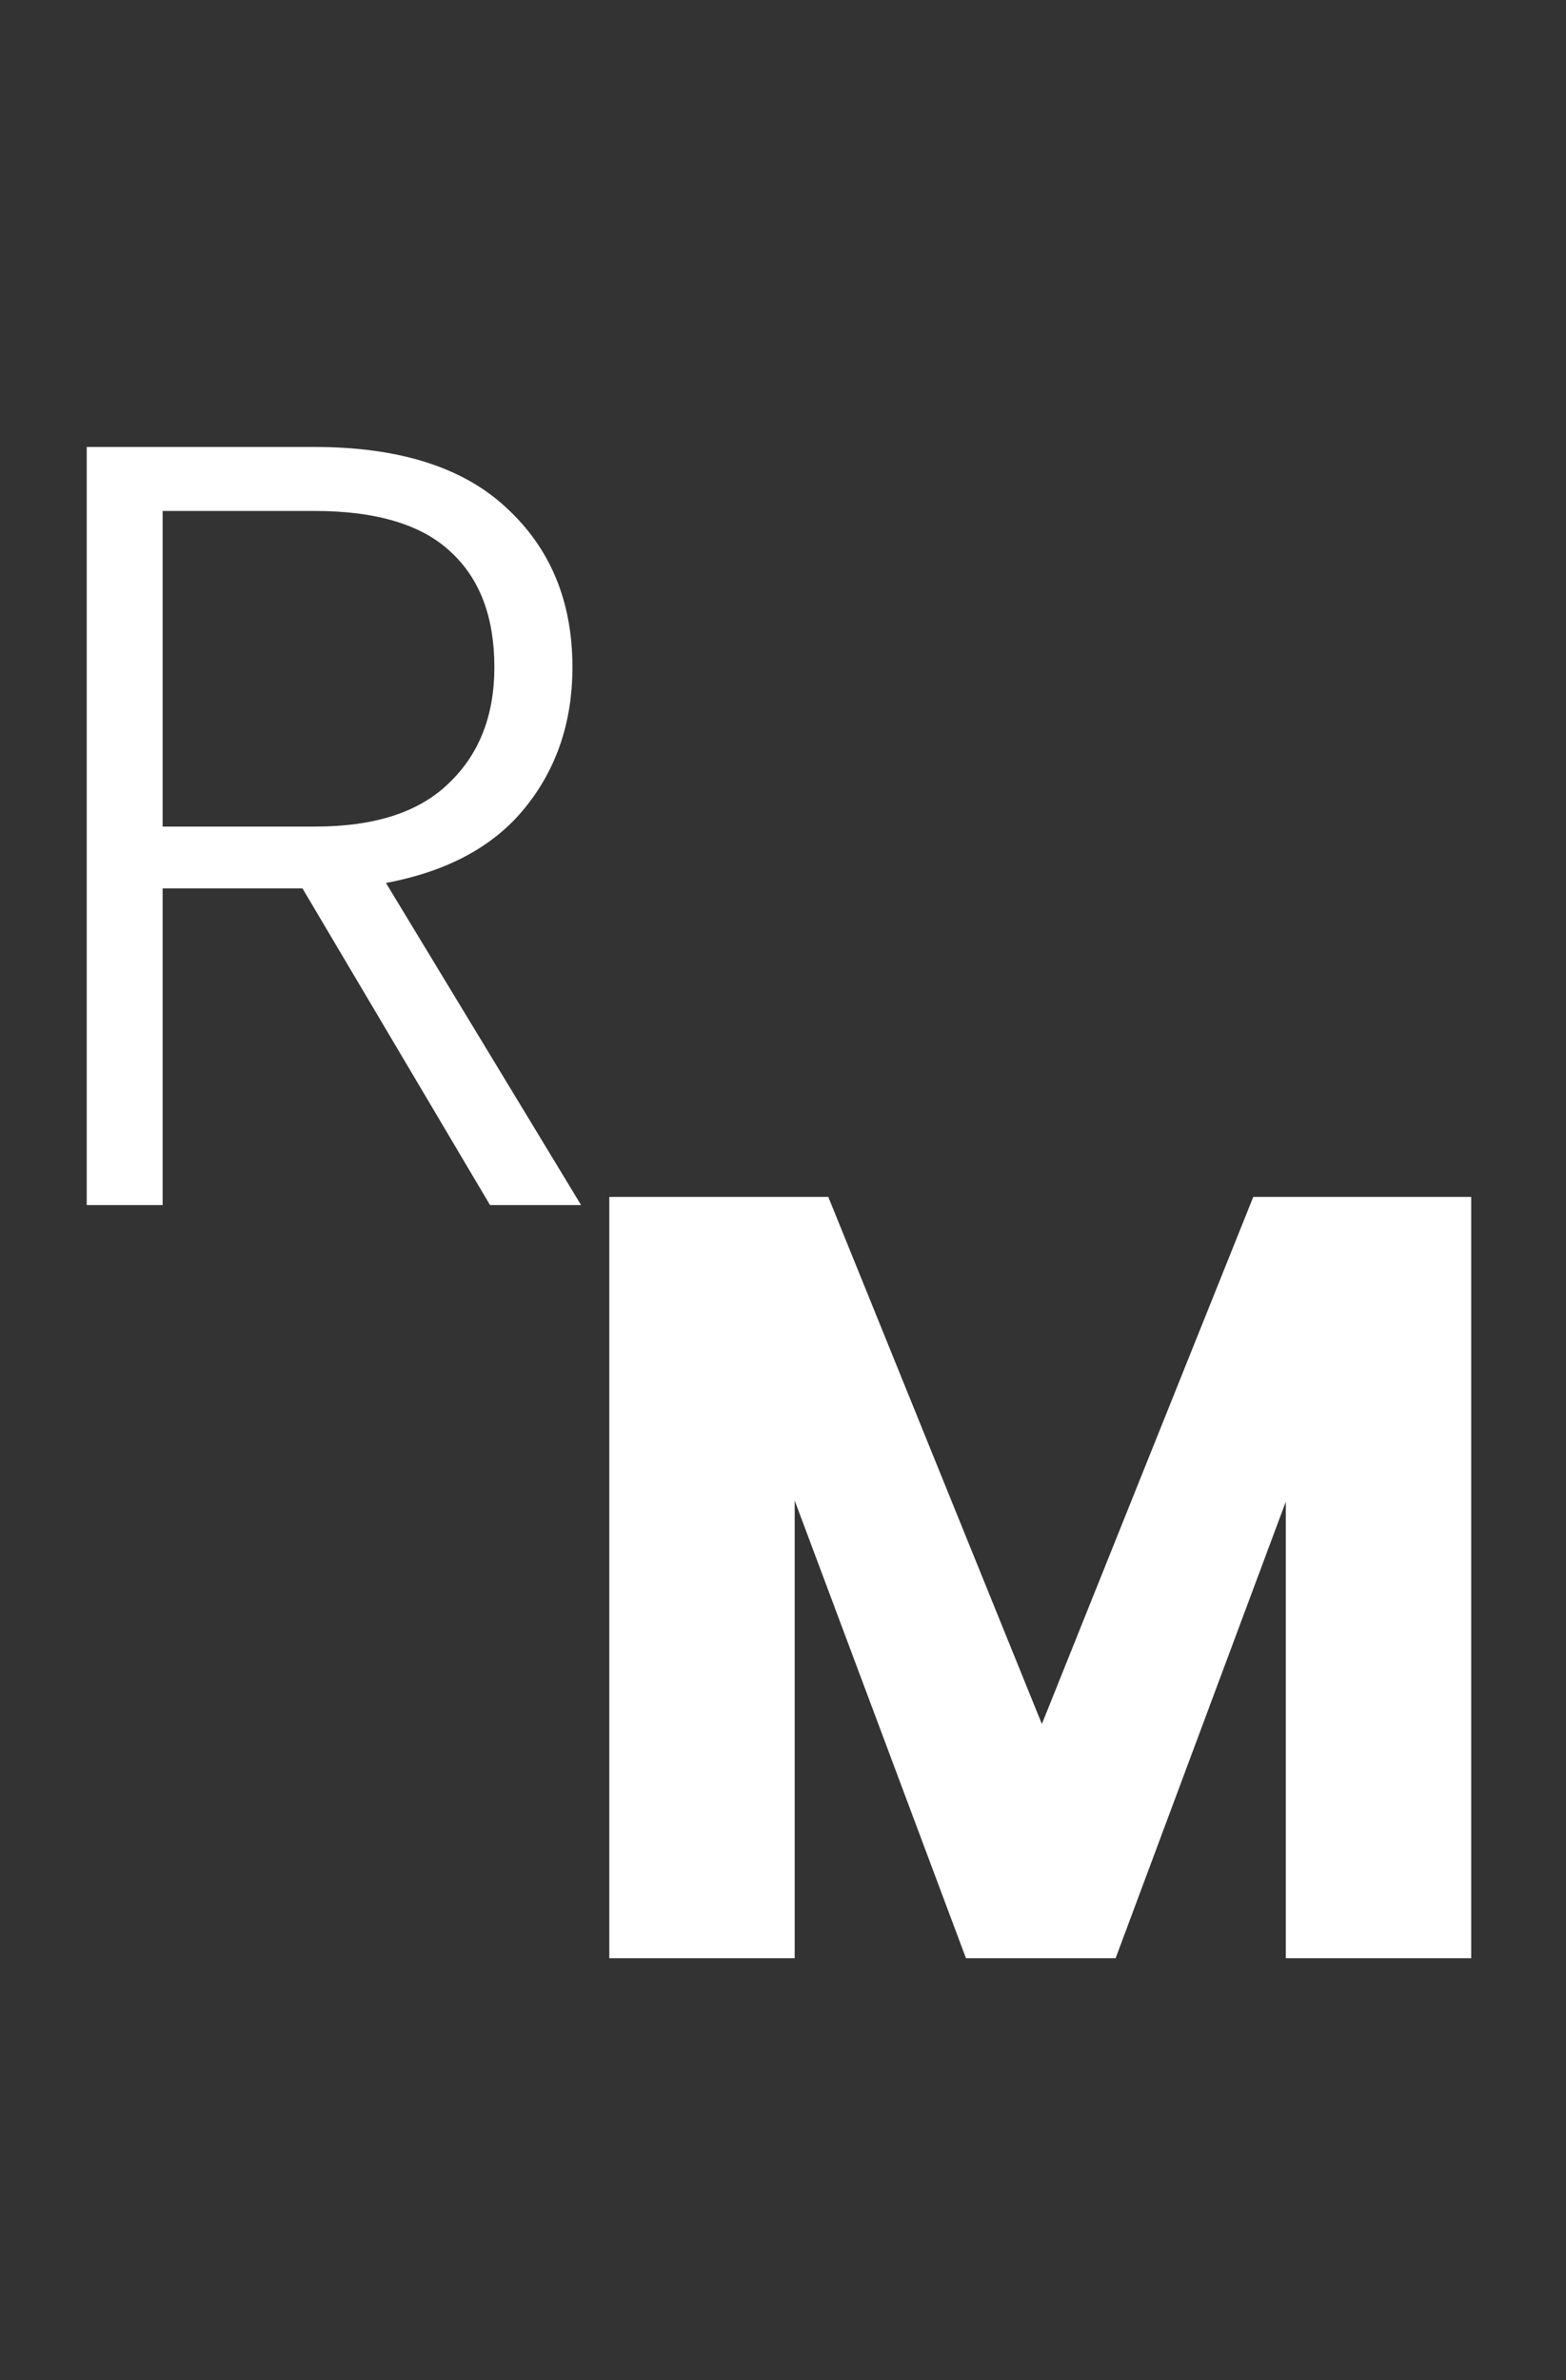
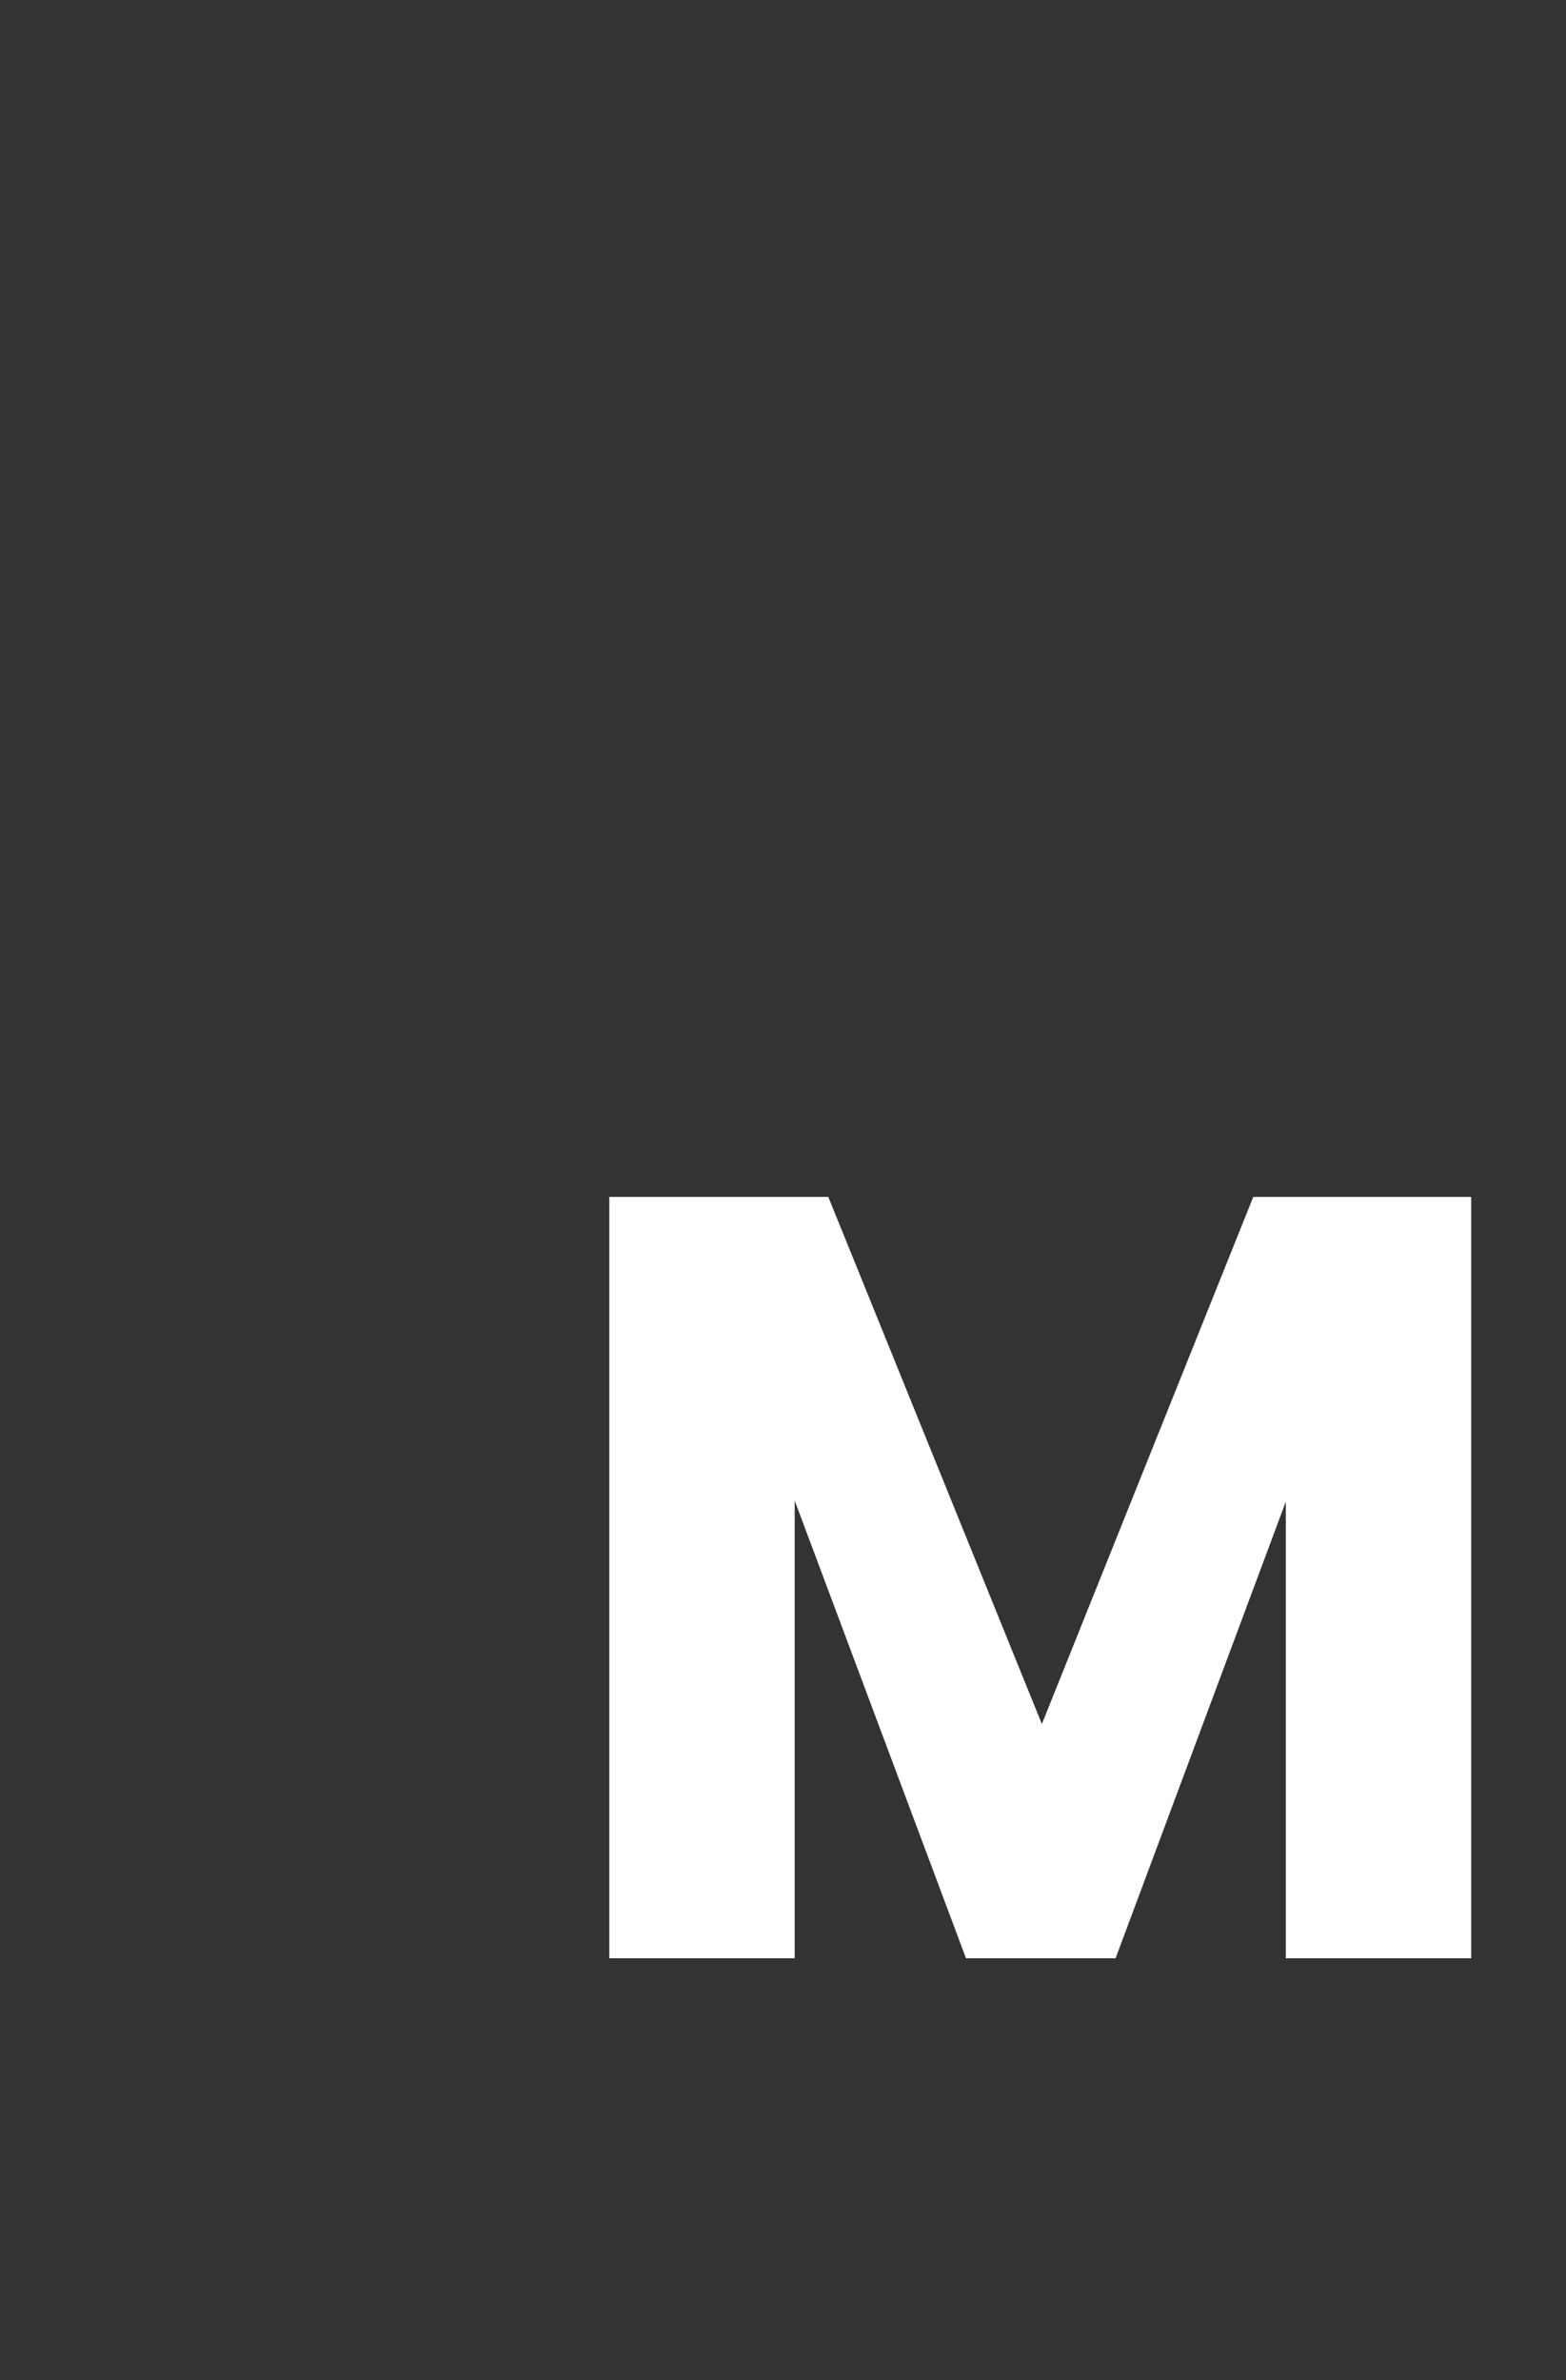
<svg xmlns="http://www.w3.org/2000/svg" width="52" height="79" viewBox="0 0 52 79" fill="none">
  <rect x="0" y="0" width="52" height="79" fill="#333333" stroke="none" />
  <path d="M48.852 39.728V65H42.696V49.844L37.044 65H32.076L26.388 49.808V65H20.232V39.728H27.504L34.596 57.224L41.616 39.728H48.852Z" fill="white" />
-   <path d="M16.272 40L10.044 29.488H5.4V40H2.88V14.836H10.44C13.248 14.836 15.372 15.508 16.812 16.852C18.276 18.196 19.008 19.96 19.008 22.144C19.008 23.968 18.48 25.528 17.424 26.824C16.392 28.096 14.856 28.924 12.816 29.308L19.296 40H16.272ZM5.4 27.436H10.476C12.444 27.436 13.92 26.956 14.904 25.996C15.912 25.036 16.416 23.752 16.416 22.144C16.416 20.488 15.936 19.216 14.976 18.328C14.016 17.416 12.504 16.96 10.44 16.96H5.4V27.436Z" fill="white" />
</svg>